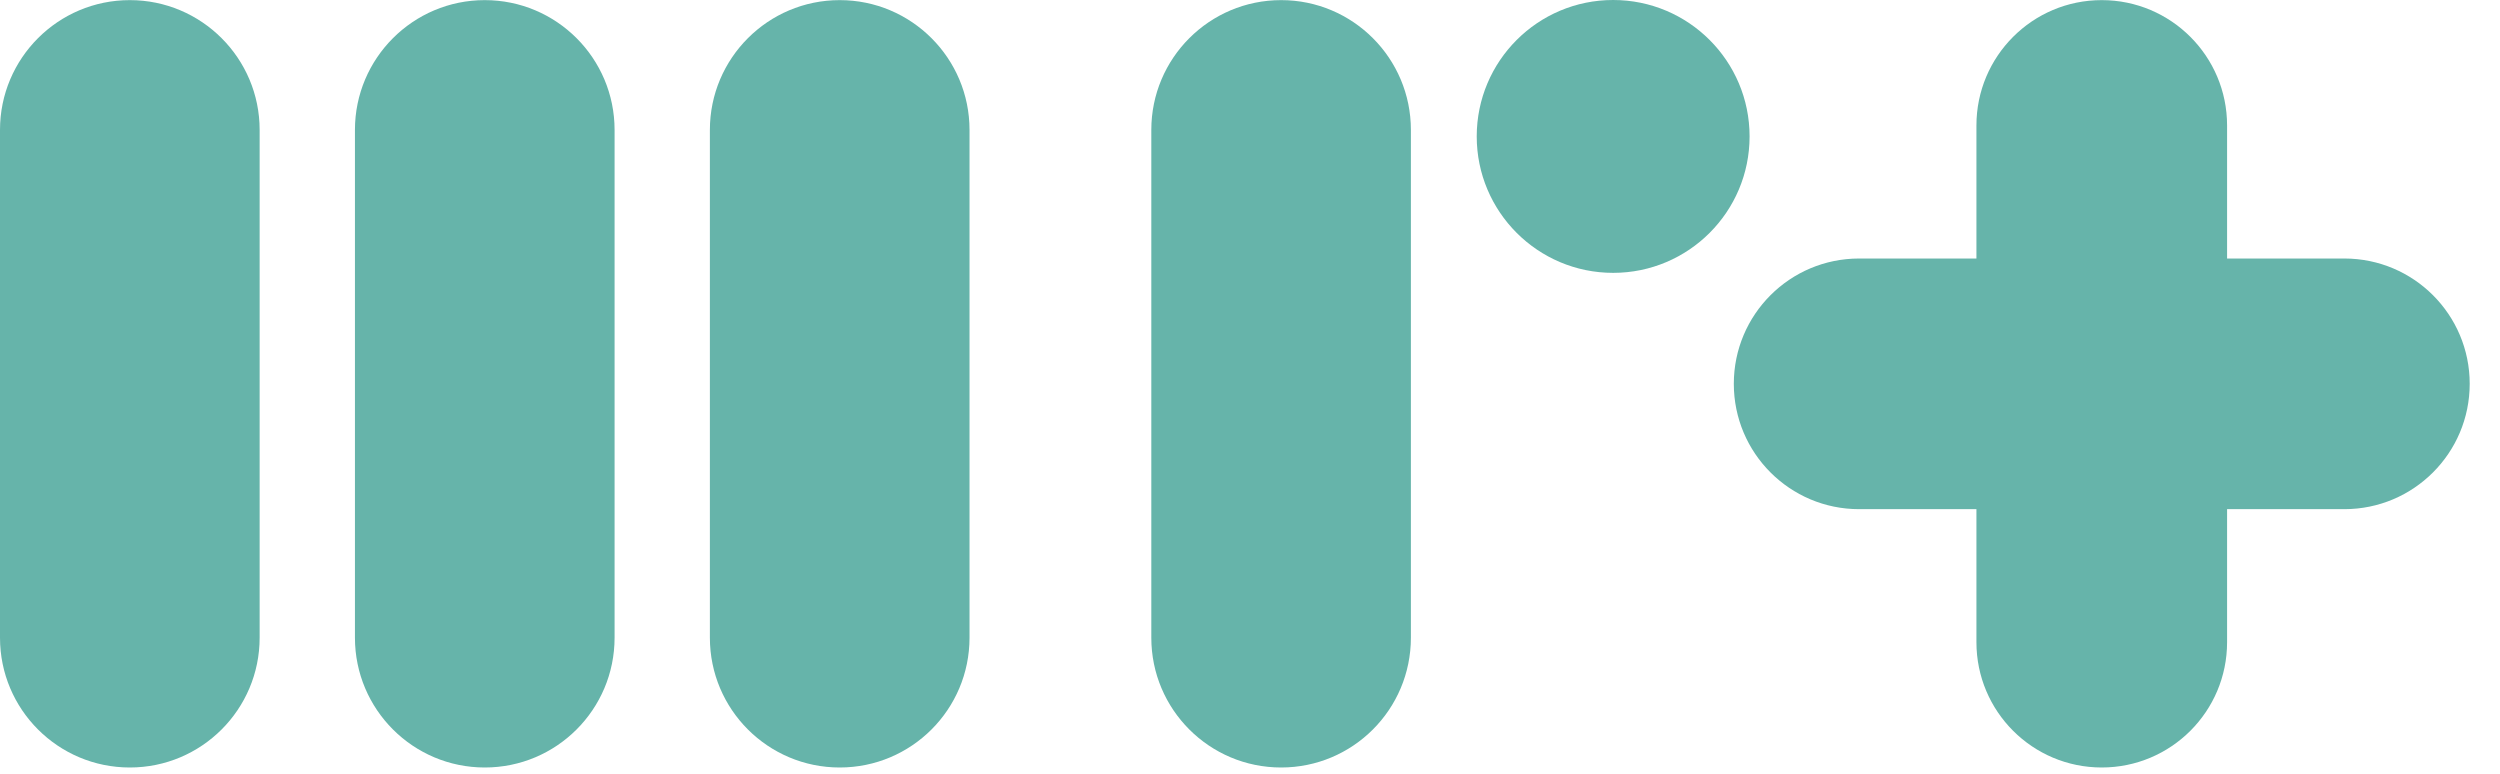
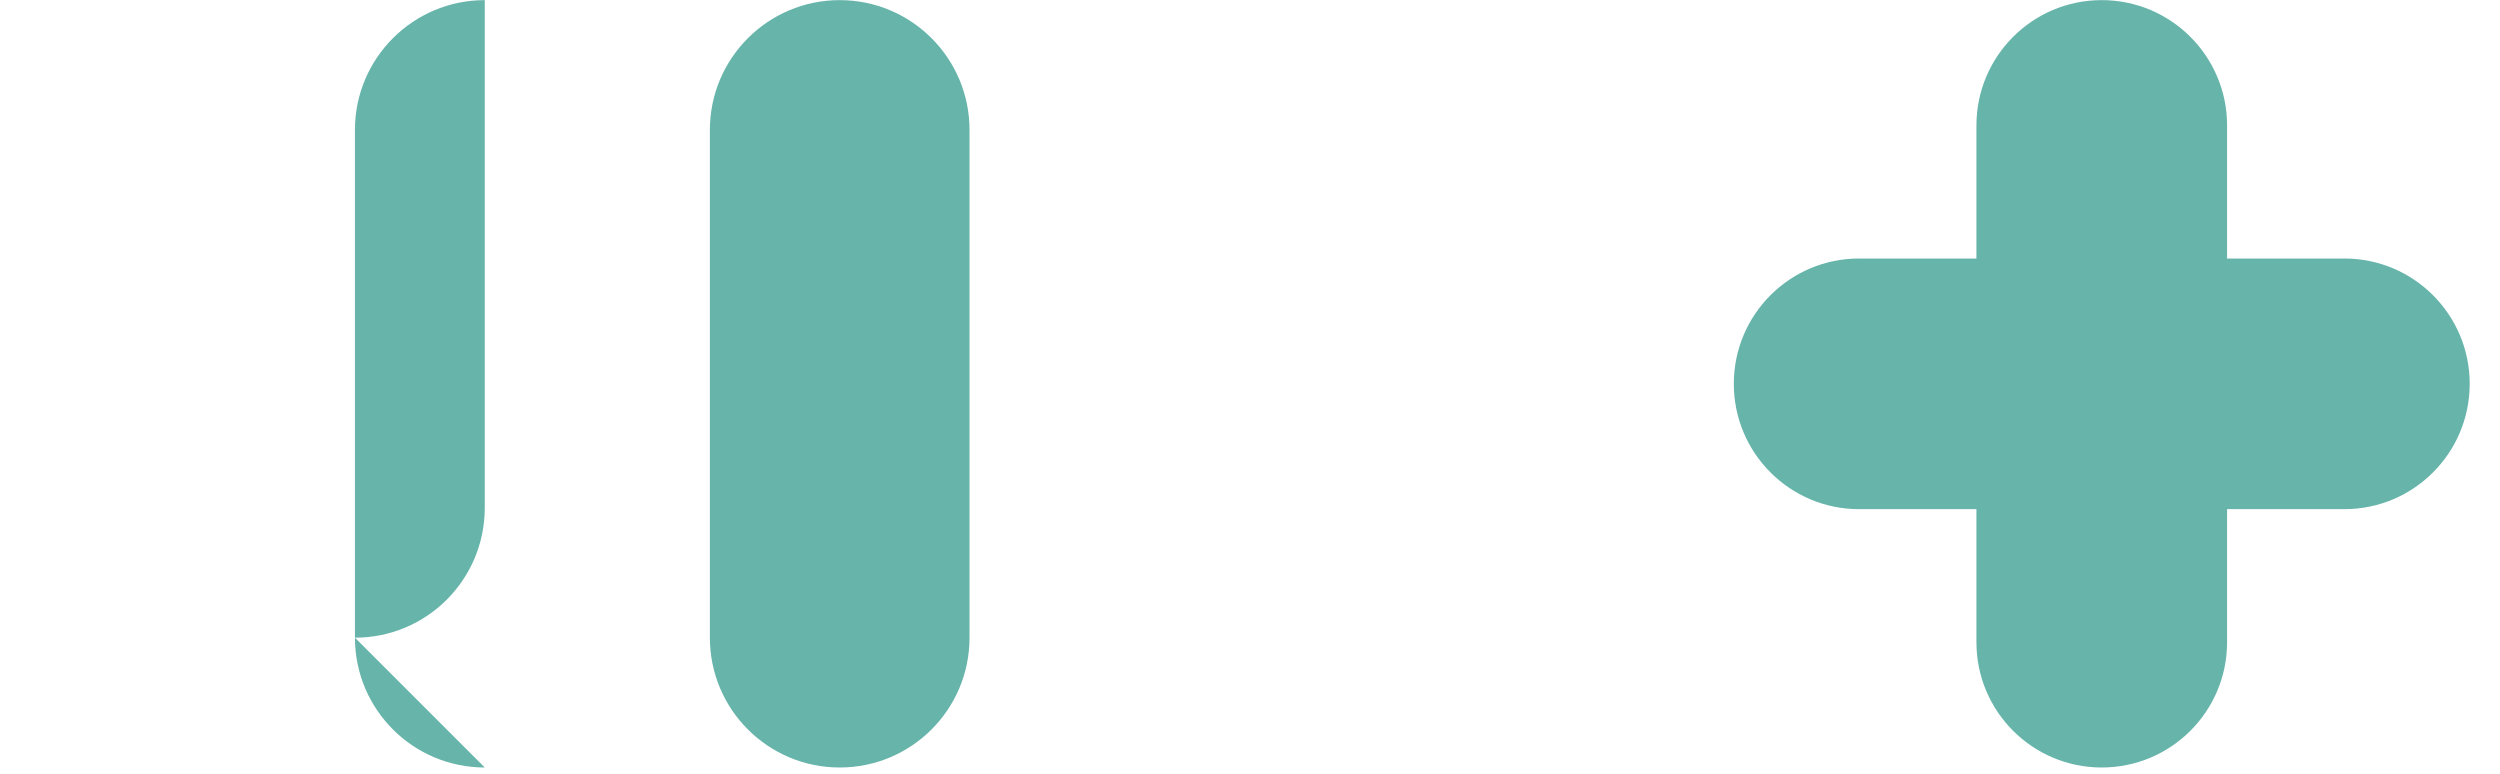
<svg xmlns="http://www.w3.org/2000/svg" width="100%" height="100%" viewBox="0 0 42 13" version="1.1" xml:space="preserve" style="fill-rule:evenodd;clip-rule:evenodd;stroke-linejoin:round;stroke-miterlimit:2;">
  <path d="M39.385,4.343l-1.97,-0l0,-2.235c0,-1.163 -0.943,-2.106 -2.106,-2.106c-1.163,0 -2.105,0.943 -2.105,2.106l-0,2.235l-1.971,-0c-1.163,-0 -2.105,0.942 -2.105,2.105c-0,1.163 0.942,2.106 2.105,2.106l1.971,0l-0,2.235c-0,1.163 0.942,2.105 2.105,2.105c1.163,0 2.106,-0.942 2.106,-2.105l0,-2.235l1.97,0c1.163,0 2.106,-0.943 2.106,-2.106c-0,-1.163 -0.943,-2.105 -2.106,-2.105Z" style="fill:#66b4aa;fill-rule:nonzero;" />
-   <path d="M21.523,12.894c-1.205,0 -2.181,-0.976 -2.181,-2.181l-0,-8.53c-0,-1.204 0.976,-2.181 2.181,-2.181c1.204,0 2.18,0.977 2.18,2.181l0,8.53c0,1.205 -0.976,2.181 -2.18,2.181Z" style="fill:#66b4aa;fill-rule:nonzero;" />
-   <path d="M29.393,2.292c-0,1.265 -1.026,2.292 -2.292,2.292c-1.266,-0 -2.292,-1.027 -2.292,-2.292c0,-1.266 1.026,-2.292 2.292,-2.292c1.266,0 2.292,1.026 2.292,2.292Z" style="fill:#66b4aa;fill-rule:nonzero;" />
-   <path d="M2.181,12.894c-1.205,0 -2.181,-0.976 -2.181,-2.181l0,-8.53c0,-1.204 0.976,-2.181 2.181,-2.181c1.204,0 2.181,0.977 2.181,2.181l-0,8.53c-0,1.205 -0.977,2.181 -2.181,2.181Z" style="fill:#66b4aa;fill-rule:nonzero;" />
-   <path d="M8.144,12.894c-1.204,0 -2.181,-0.976 -2.181,-2.181l0,-8.53c0,-1.204 0.977,-2.181 2.181,-2.181c1.205,0 2.181,0.977 2.181,2.181l0,8.53c0,1.205 -0.976,2.181 -2.181,2.181Z" style="fill:#66b4aa;fill-rule:nonzero;" />
+   <path d="M8.144,12.894c-1.204,0 -2.181,-0.976 -2.181,-2.181l0,-8.53c0,-1.204 0.977,-2.181 2.181,-2.181l0,8.53c0,1.205 -0.976,2.181 -2.181,2.181Z" style="fill:#66b4aa;fill-rule:nonzero;" />
  <path d="M14.107,12.894c-1.204,0 -2.181,-0.976 -2.181,-2.181l0,-8.53c0,-1.204 0.977,-2.181 2.181,-2.181c1.205,0 2.181,0.977 2.181,2.181l0,8.53c0,1.205 -0.976,2.181 -2.181,2.181Z" style="fill:#66b4aa;fill-rule:nonzero;" />
</svg>